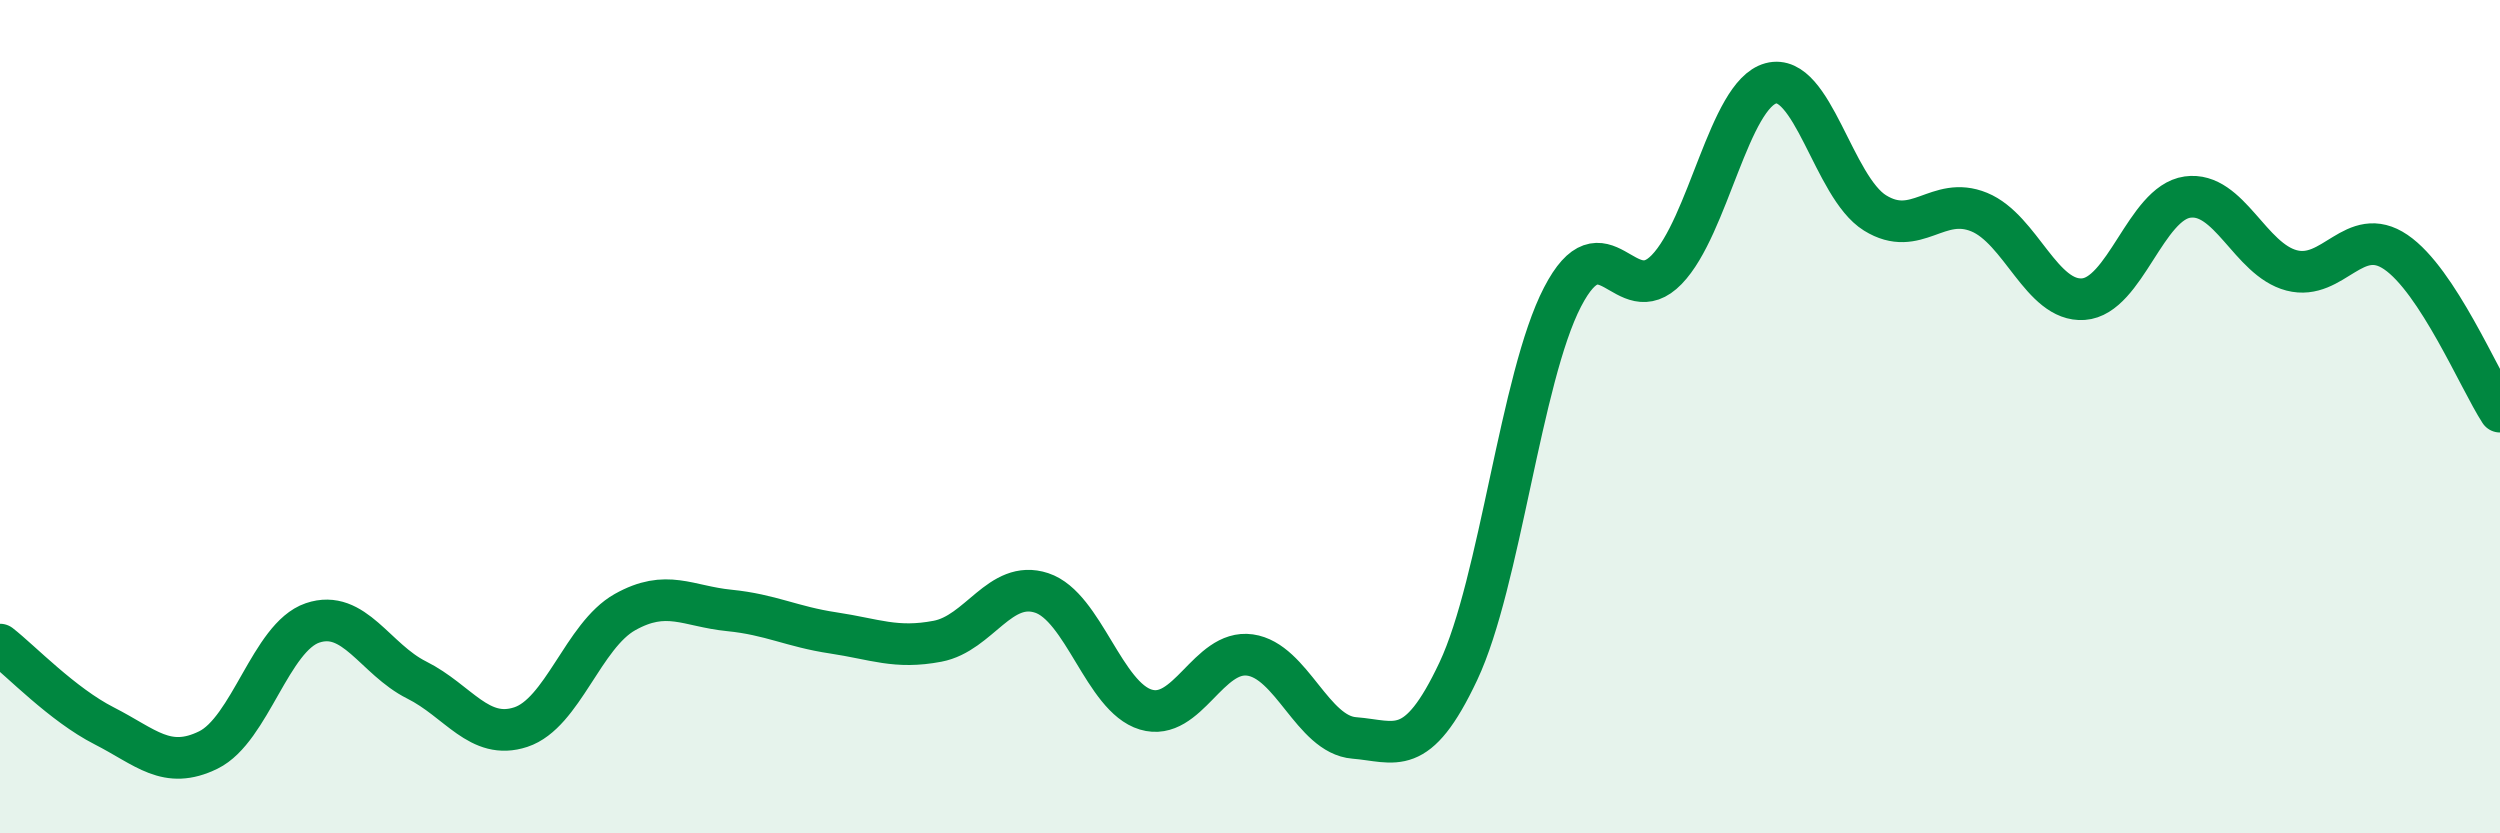
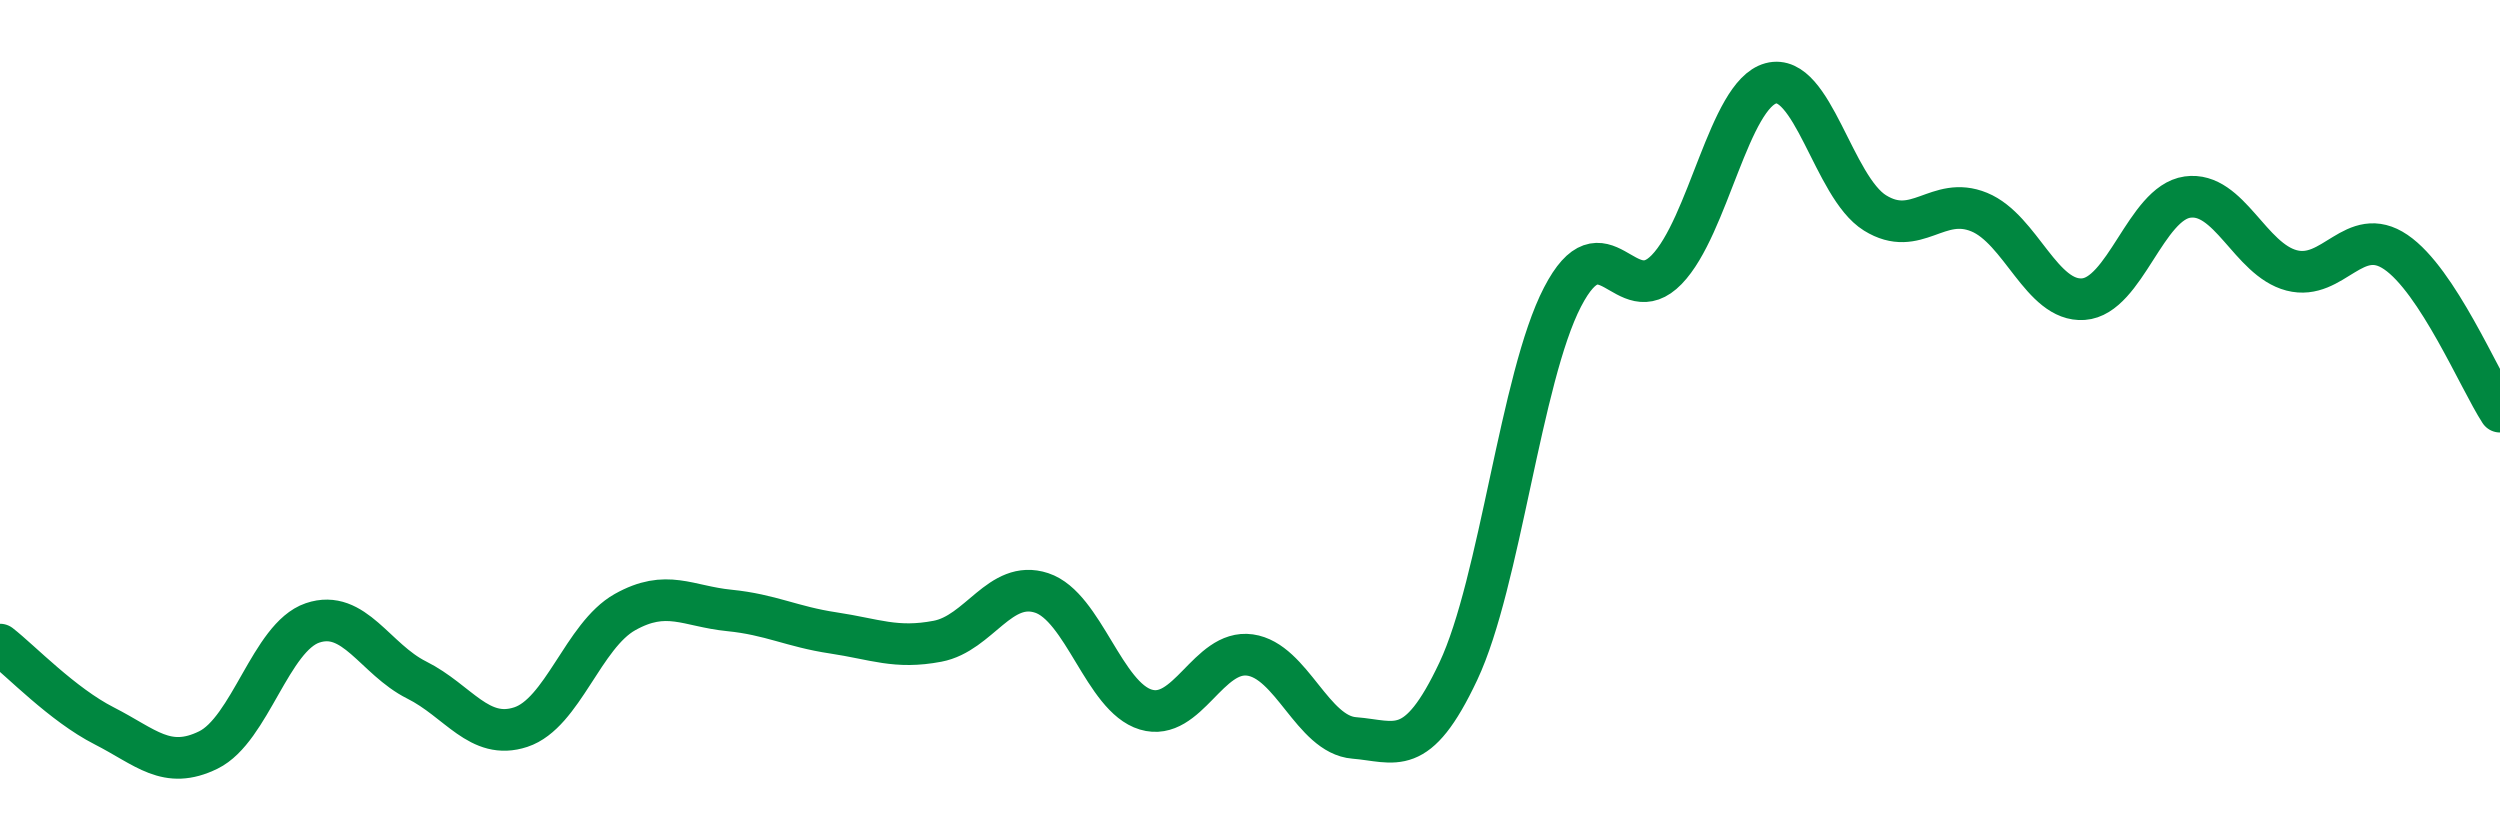
<svg xmlns="http://www.w3.org/2000/svg" width="60" height="20" viewBox="0 0 60 20">
-   <path d="M 0,15.47 C 0.5,15.86 1.5,16.91 2.5,17.42 C 3.5,17.93 4,18.49 5,18 C 6,17.51 6.5,15.29 7.5,14.95 C 8.5,14.61 9,15.82 10,16.32 C 11,16.82 11.5,17.78 12.5,17.45 C 13.5,17.12 14,15.25 15,14.69 C 16,14.13 16.5,14.55 17.5,14.65 C 18.5,14.75 19,15.04 20,15.19 C 21,15.34 21.5,15.58 22.5,15.39 C 23.5,15.2 24,13.9 25,14.23 C 26,14.56 26.5,16.73 27.5,17.03 C 28.5,17.33 29,15.58 30,15.72 C 31,15.86 31.5,17.63 32.5,17.71 C 33.5,17.79 34,18.23 35,16.11 C 36,13.99 36.5,9.06 37.5,7.13 C 38.5,5.2 39,7.5 40,6.47 C 41,5.44 41.5,2.27 42.5,2 C 43.5,1.73 44,4.49 45,5.11 C 46,5.73 46.5,4.68 47.5,5.09 C 48.5,5.5 49,7.25 50,7.18 C 51,7.11 51.5,4.87 52.5,4.73 C 53.5,4.59 54,6.23 55,6.49 C 56,6.75 56.5,5.37 57.5,6.05 C 58.5,6.73 59.5,9.11 60,9.88L60 20L0 20Z" fill="#008740" opacity="0.1" stroke-linecap="round" stroke-linejoin="round" />
  <path d="M 0,15.47 C 0.5,15.86 1.5,16.91 2.5,17.42 C 3.5,17.93 4,18.49 5,18 C 6,17.51 6.5,15.29 7.5,14.95 C 8.5,14.61 9,15.82 10,16.32 C 11,16.82 11.5,17.78 12.5,17.45 C 13.5,17.12 14,15.25 15,14.69 C 16,14.13 16.5,14.55 17.5,14.65 C 18.5,14.75 19,15.04 20,15.19 C 21,15.34 21.5,15.58 22.5,15.39 C 23.5,15.2 24,13.9 25,14.23 C 26,14.56 26.5,16.73 27.5,17.03 C 28.5,17.33 29,15.58 30,15.72 C 31,15.86 31.5,17.63 32.5,17.71 C 33.5,17.79 34,18.23 35,16.11 C 36,13.99 36.5,9.06 37.5,7.13 C 38.5,5.2 39,7.5 40,6.47 C 41,5.44 41.5,2.27 42.5,2 C 43.5,1.73 44,4.49 45,5.11 C 46,5.73 46.5,4.68 47.5,5.09 C 48.5,5.5 49,7.25 50,7.18 C 51,7.11 51.5,4.87 52.5,4.73 C 53.5,4.59 54,6.23 55,6.49 C 56,6.75 56.5,5.37 57.5,6.05 C 58.5,6.73 59.5,9.11 60,9.88" stroke="#008740" stroke-width="1" fill="none" stroke-linecap="round" stroke-linejoin="round" />
</svg>